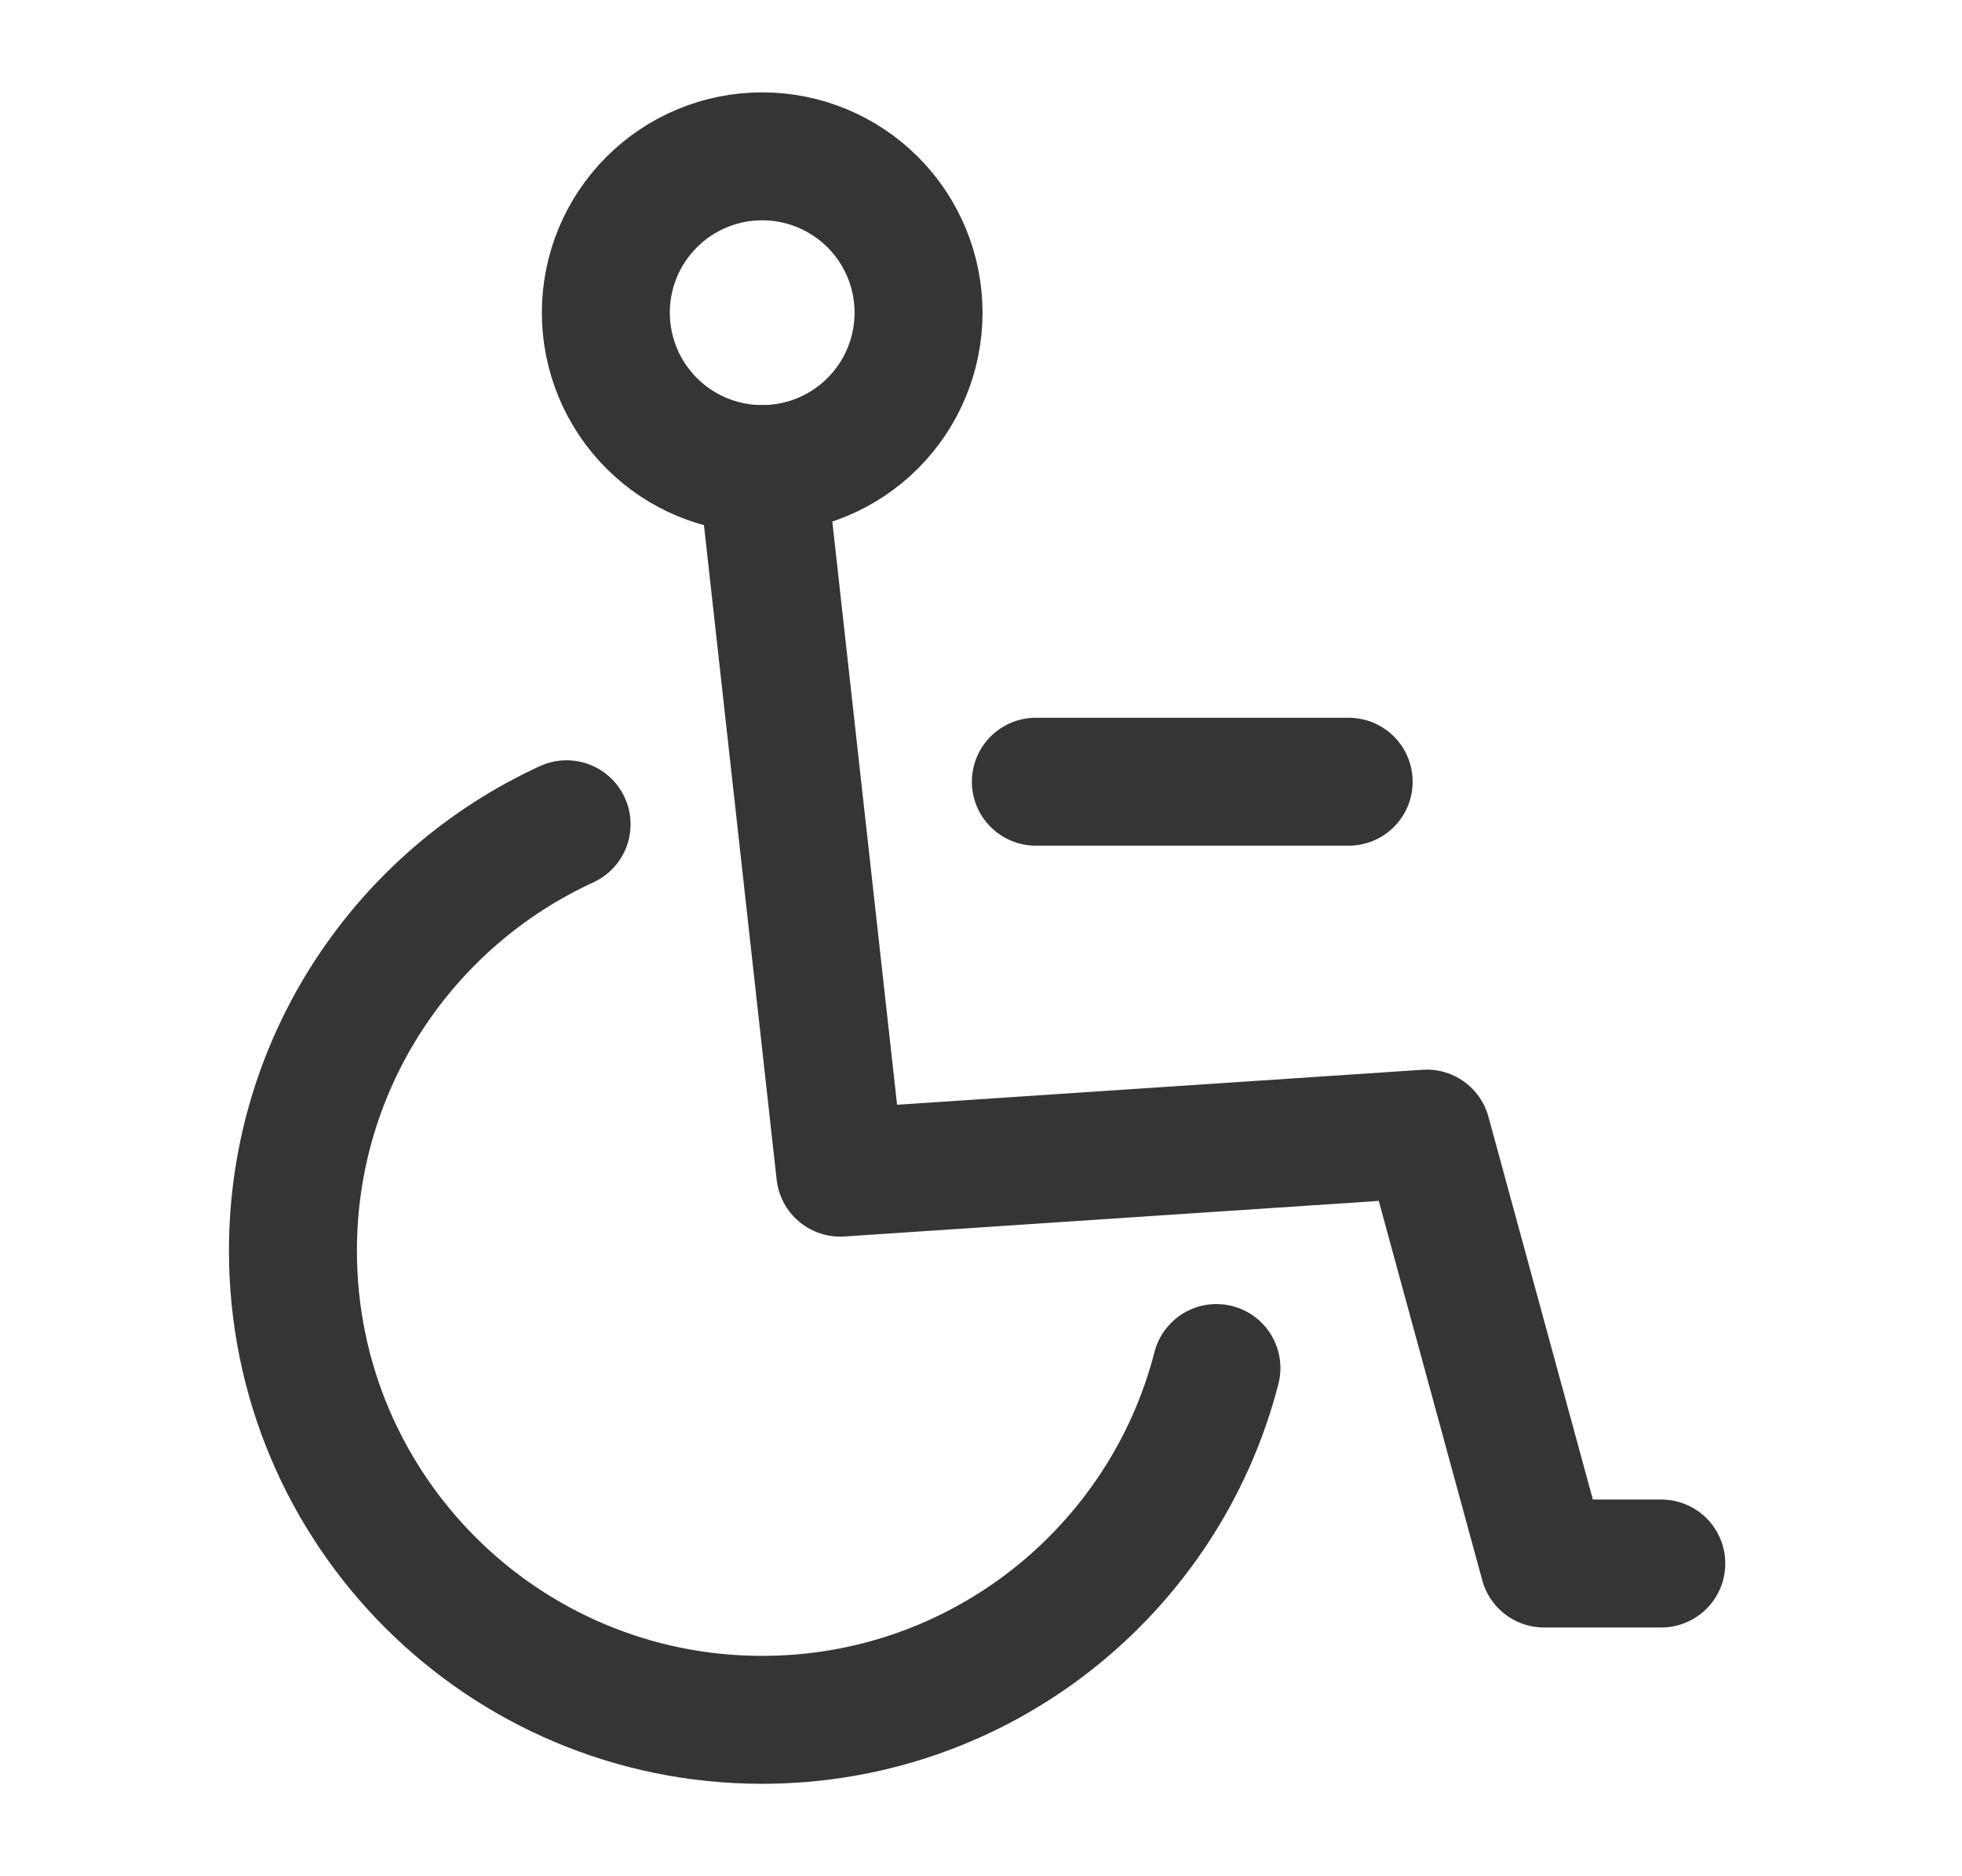
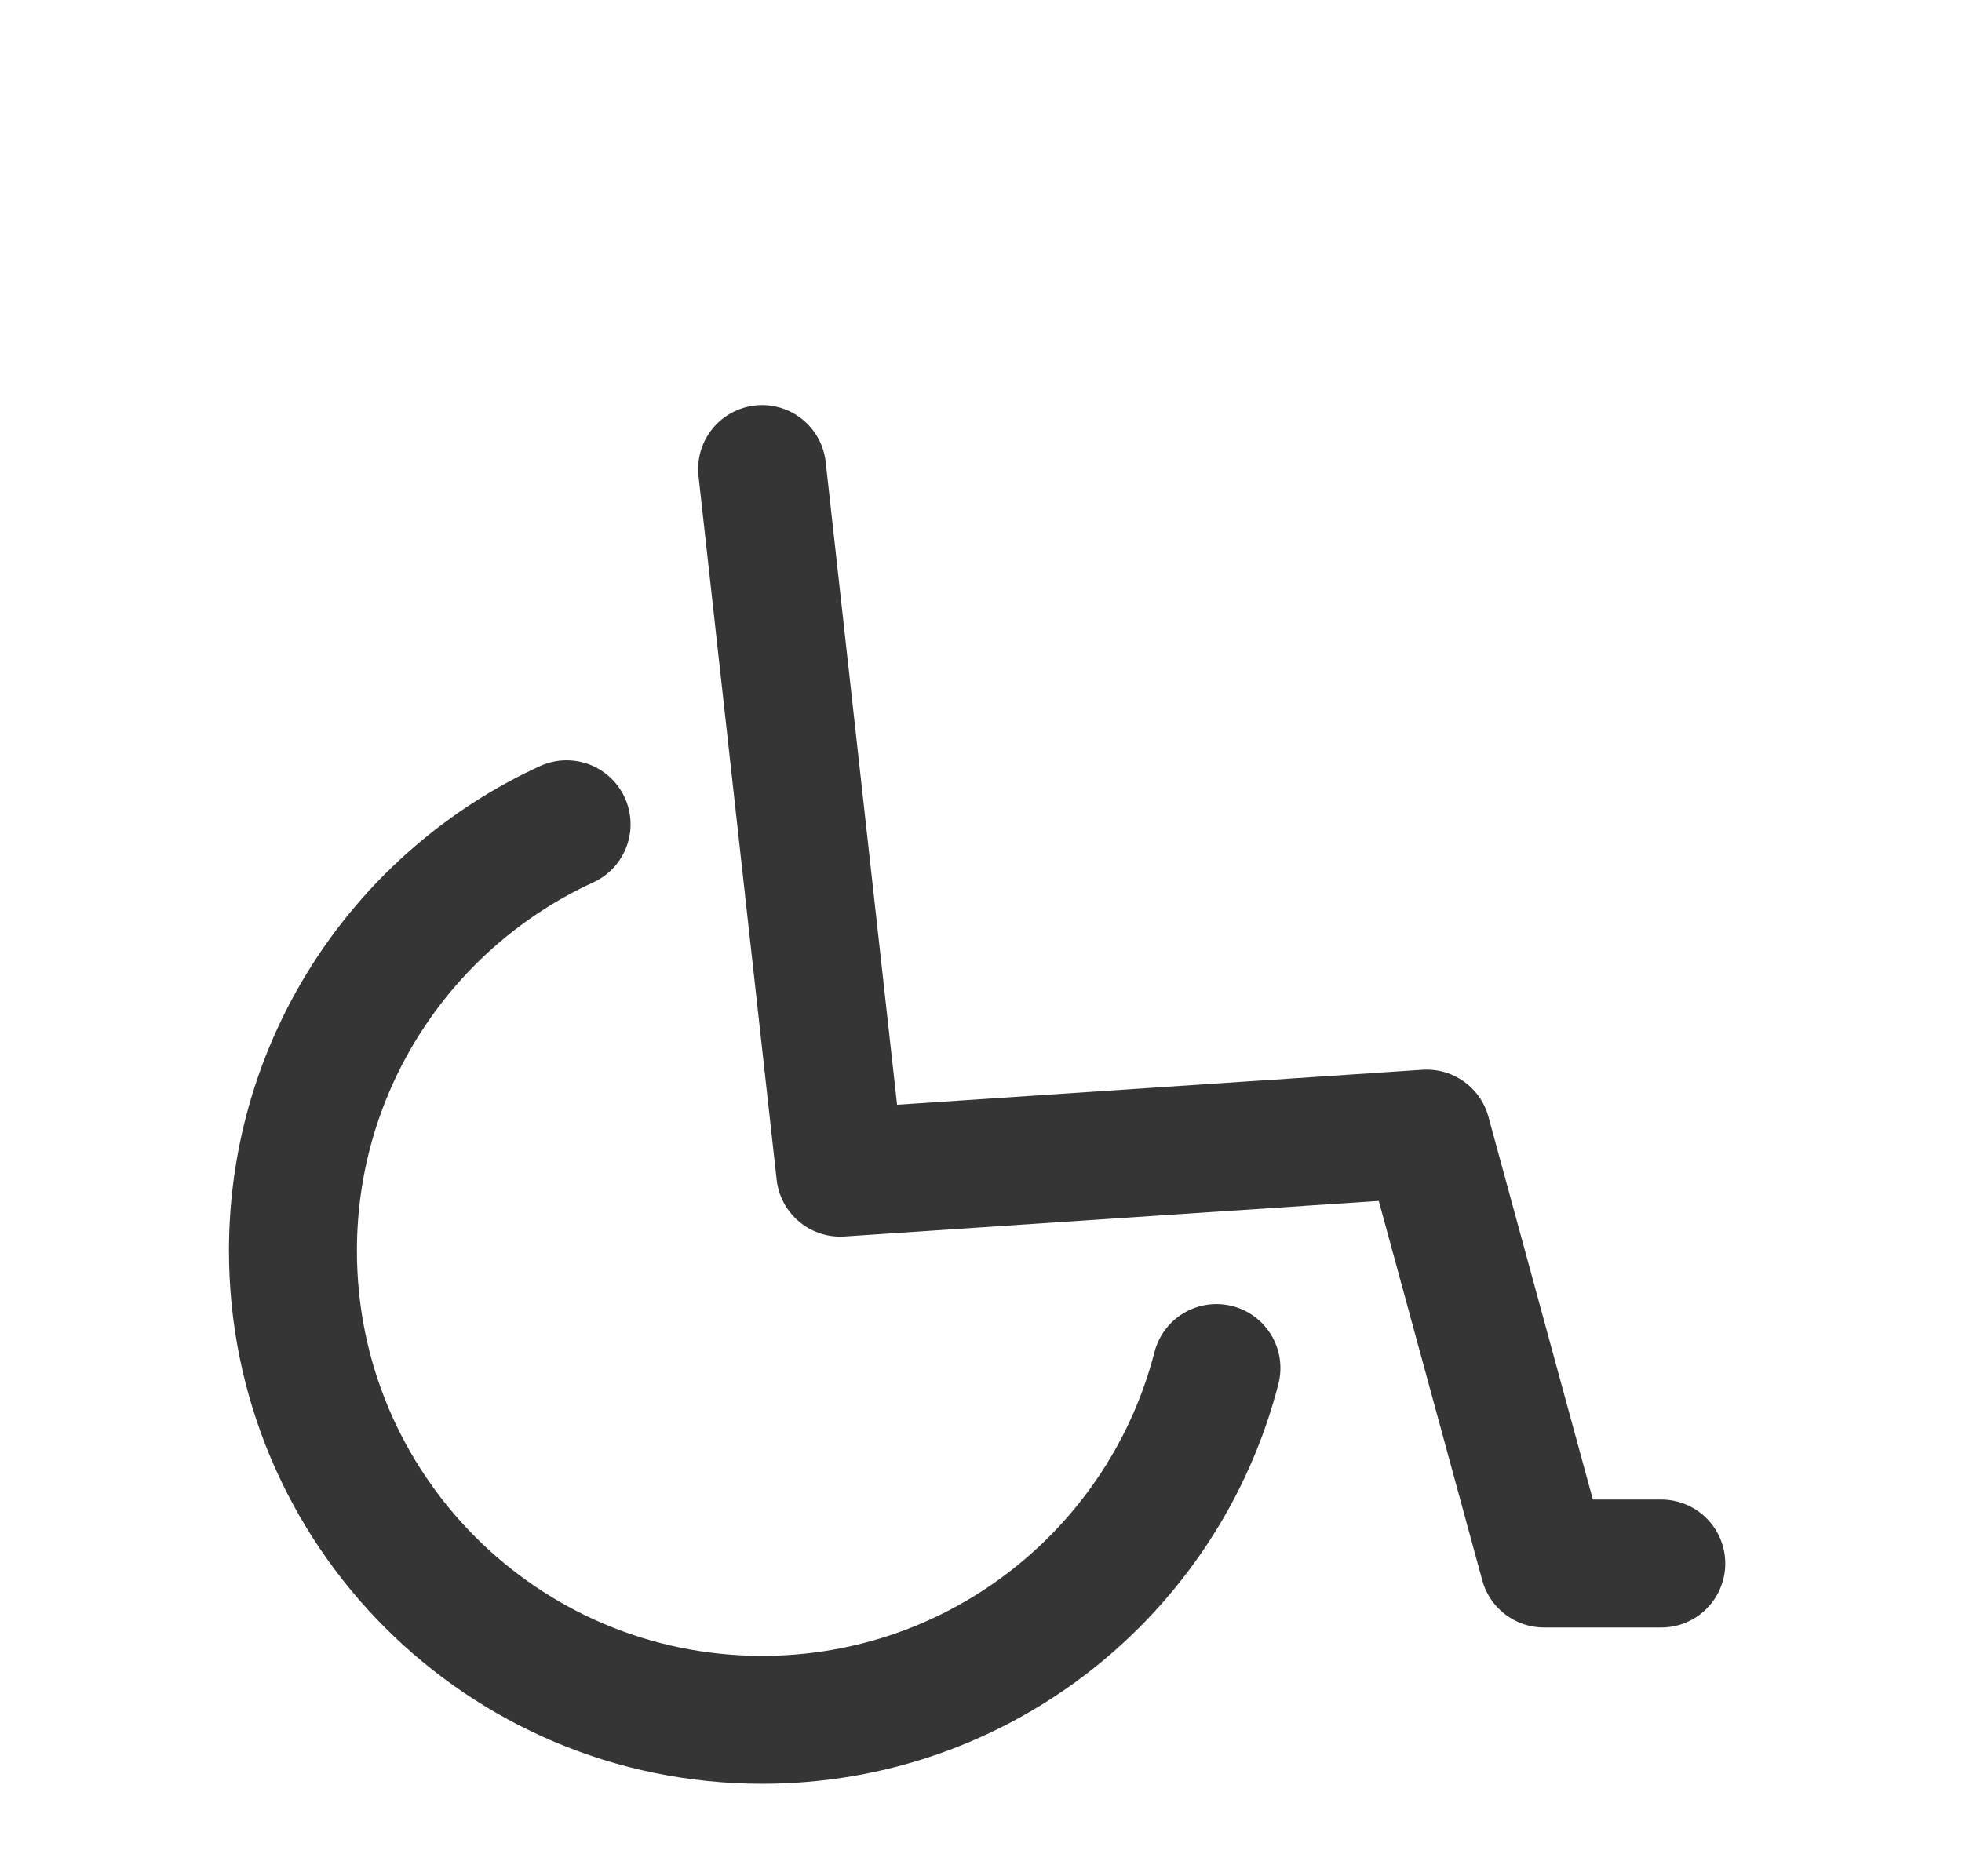
<svg xmlns="http://www.w3.org/2000/svg" width="23" height="22" viewBox="0 0 23 22" fill="none">
  <path d="M14.26 16.041C13.65 18.414 11.497 20.166 8.934 20.166C5.896 20.166 3.434 17.704 3.434 14.666C3.434 12.447 4.749 10.534 6.642 9.665" stroke="#353535" stroke-width="1.5" stroke-linecap="round" stroke-linejoin="round" />
  <path d="M8.934 5.5L9.85 13.75L16.725 13.292L18.1 18.333H19.475" stroke="#353535" stroke-width="1.5" stroke-linecap="round" stroke-linejoin="round" />
-   <path d="M12.143 9.166H15.81M10.768 3.666C10.768 4.153 10.575 4.619 10.231 4.963C9.887 5.307 9.421 5.5 8.935 5.5C8.449 5.5 7.982 5.307 7.639 4.963C7.295 4.619 7.102 4.153 7.102 3.666C7.102 3.18 7.295 2.714 7.639 2.37C7.982 2.026 8.449 1.833 8.935 1.833C9.421 1.833 9.887 2.026 10.231 2.37C10.575 2.714 10.768 3.18 10.768 3.666Z" stroke="#353535" stroke-width="1.5" stroke-linecap="round" stroke-linejoin="round" />
</svg>